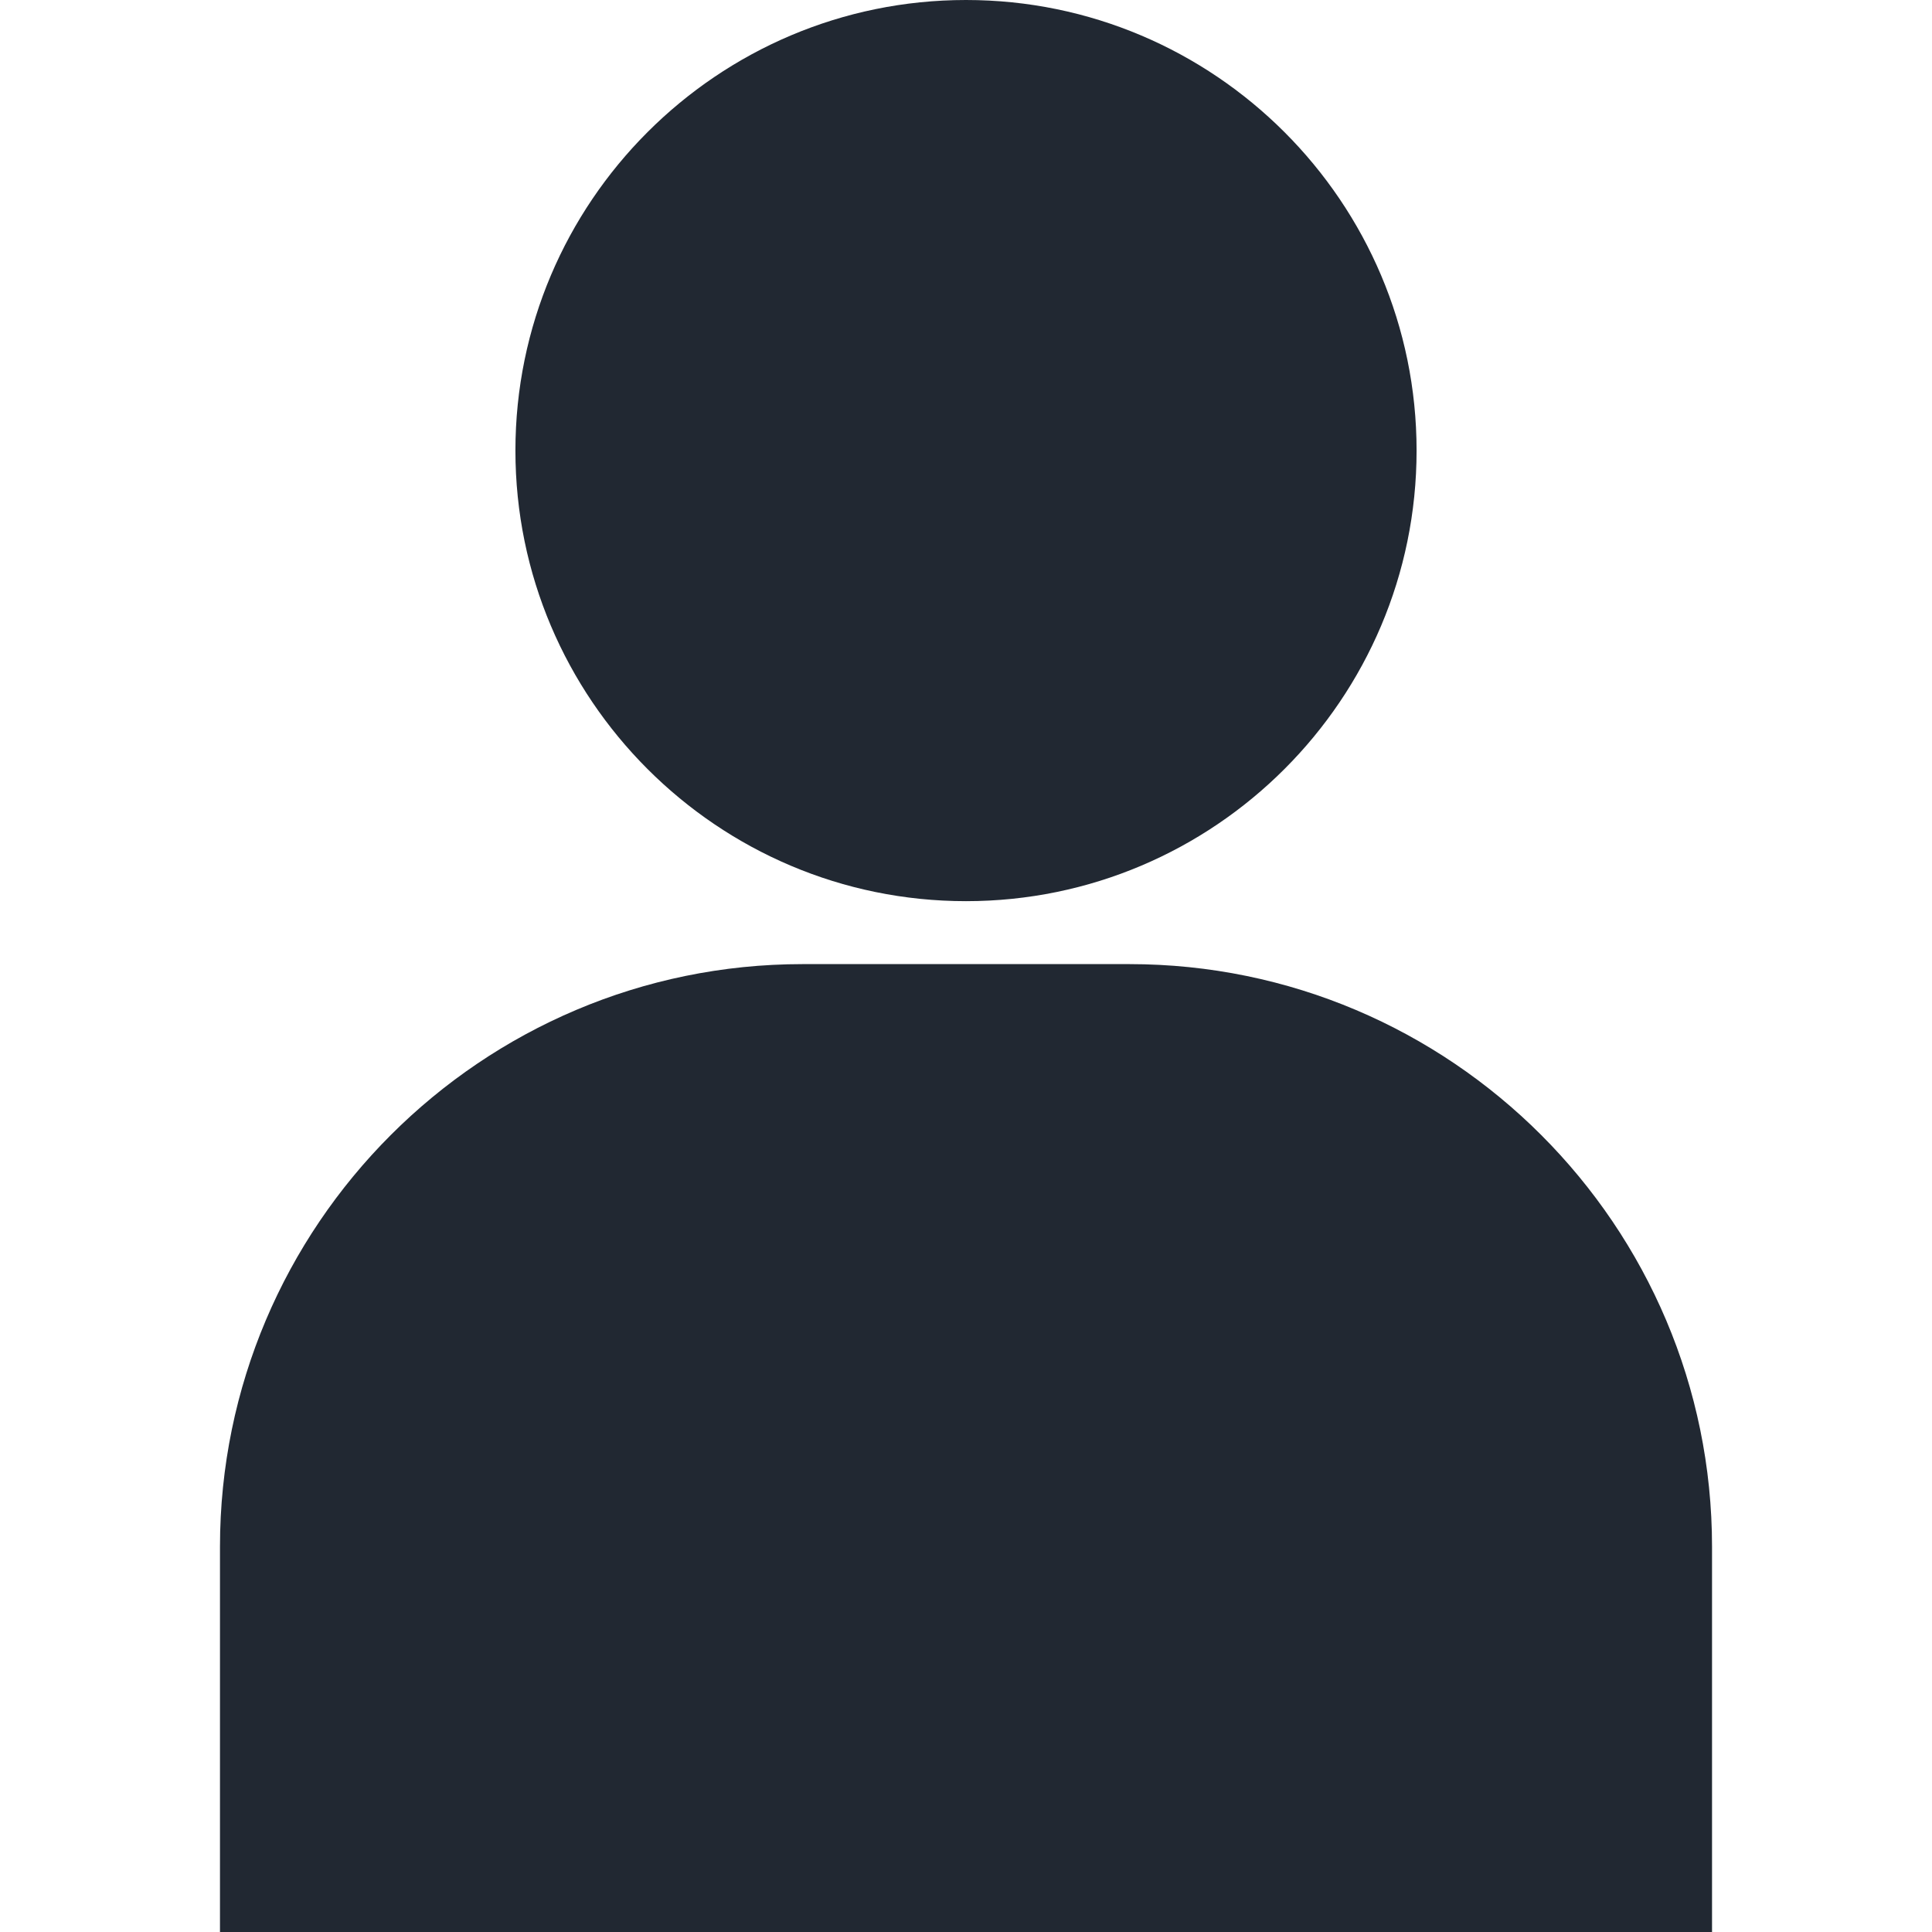
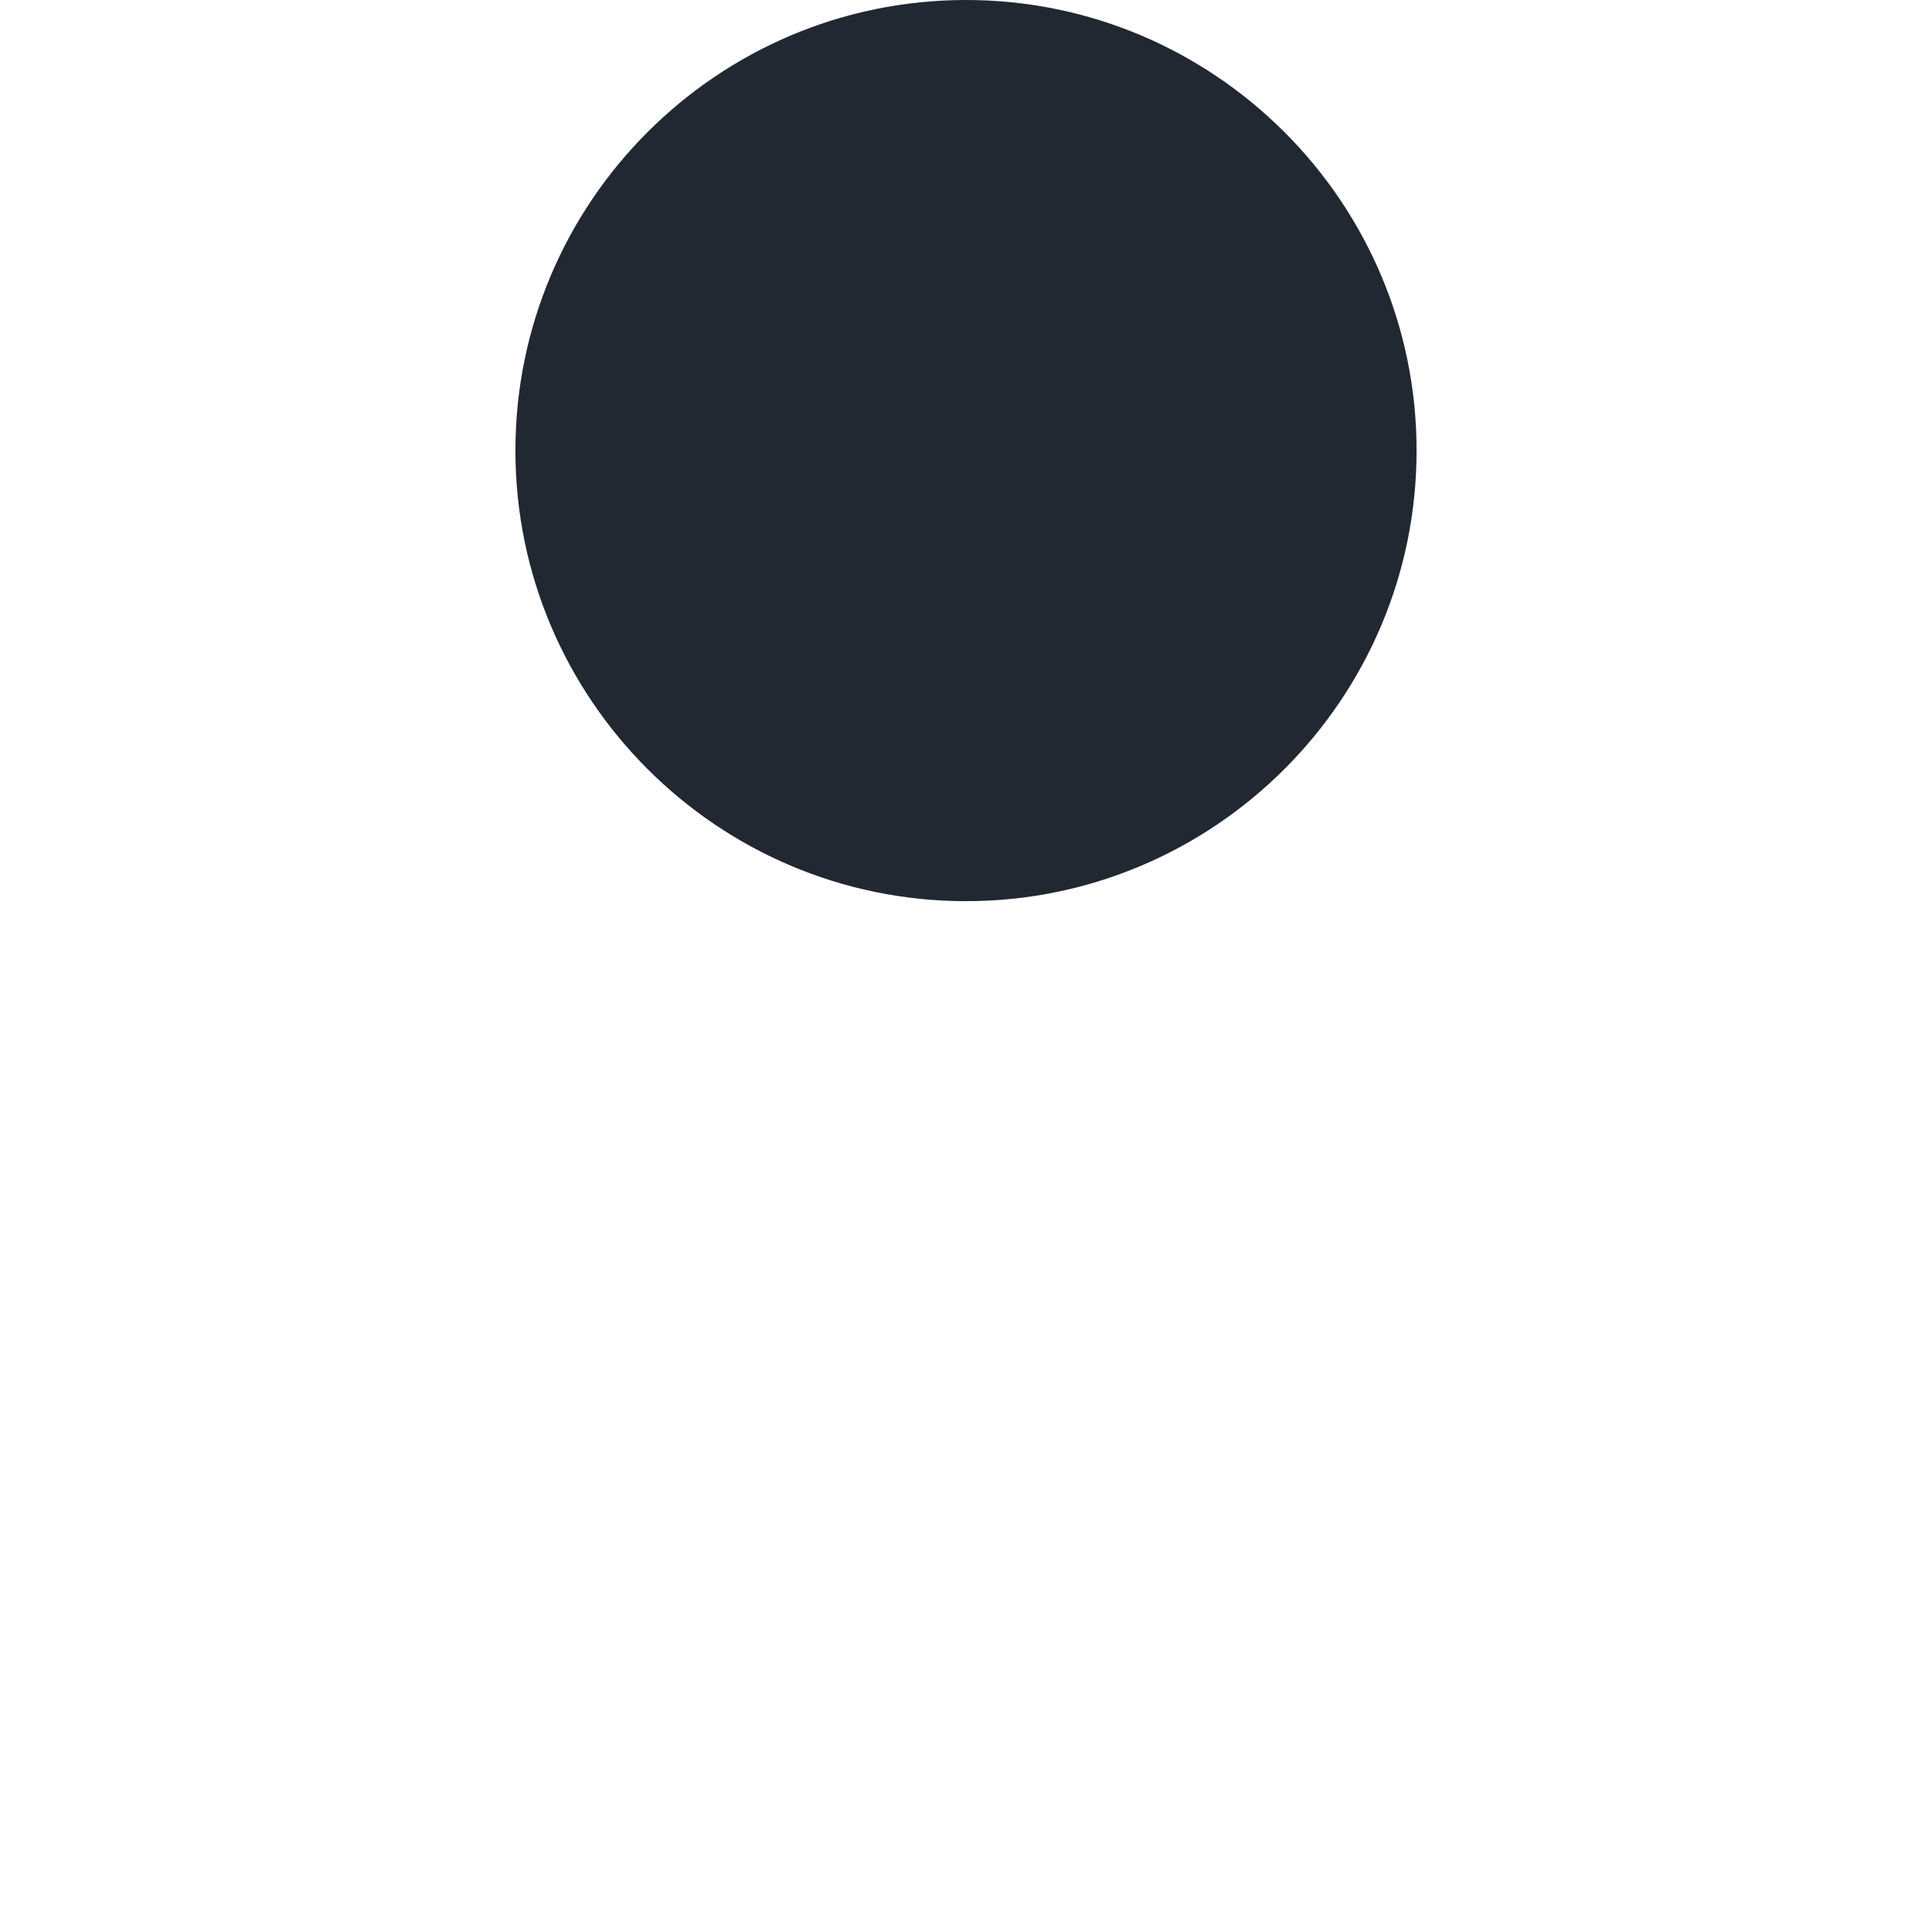
<svg xmlns="http://www.w3.org/2000/svg" width="249" height="249" viewBox="0 0 249 249" fill="none">
-   <path d="M145.552 124.257H103.448C62.039 124.257 28.351 157.946 28.351 199.355V249H220.65V199.355C220.65 157.946 186.961 124.257 145.552 124.257Z" fill="#212832" />
  <path d="M124.5 0C92.479 0 66.428 26.051 66.428 58.072C66.428 90.093 92.479 116.144 124.5 116.144C156.521 116.144 182.572 90.093 182.572 58.072C182.572 26.051 156.521 0 124.5 0Z" fill="#212832" />
</svg>